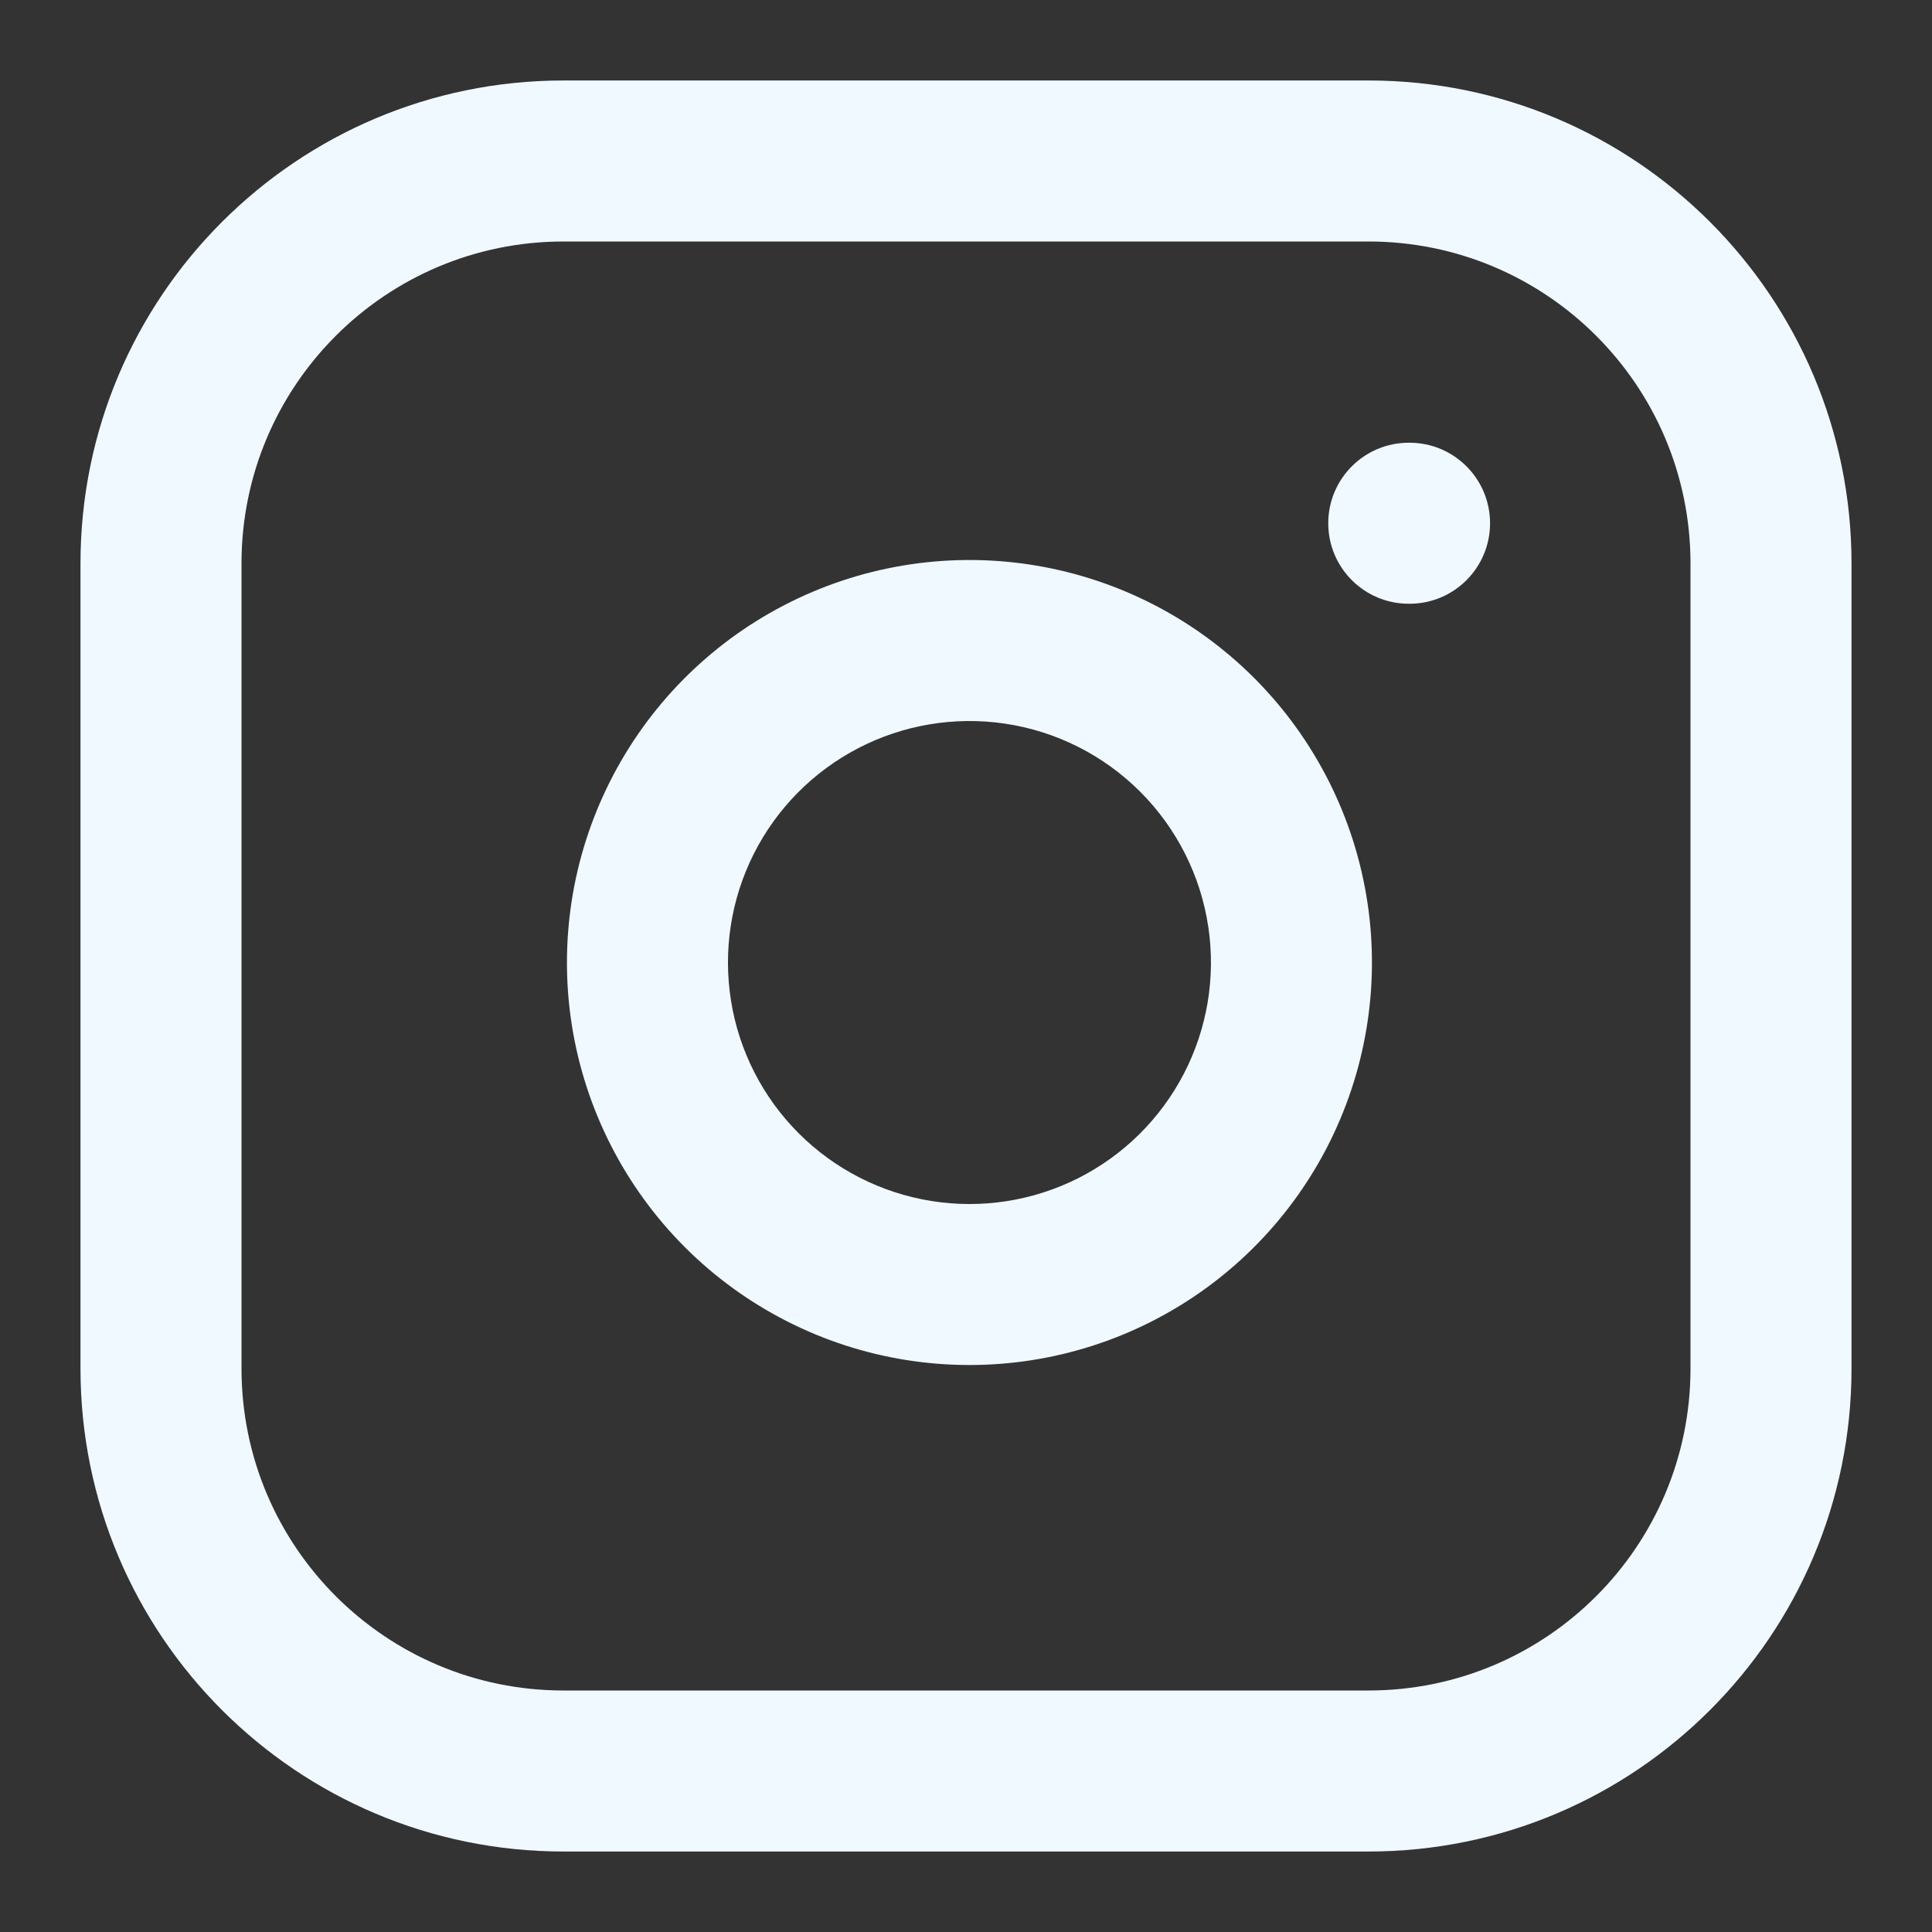
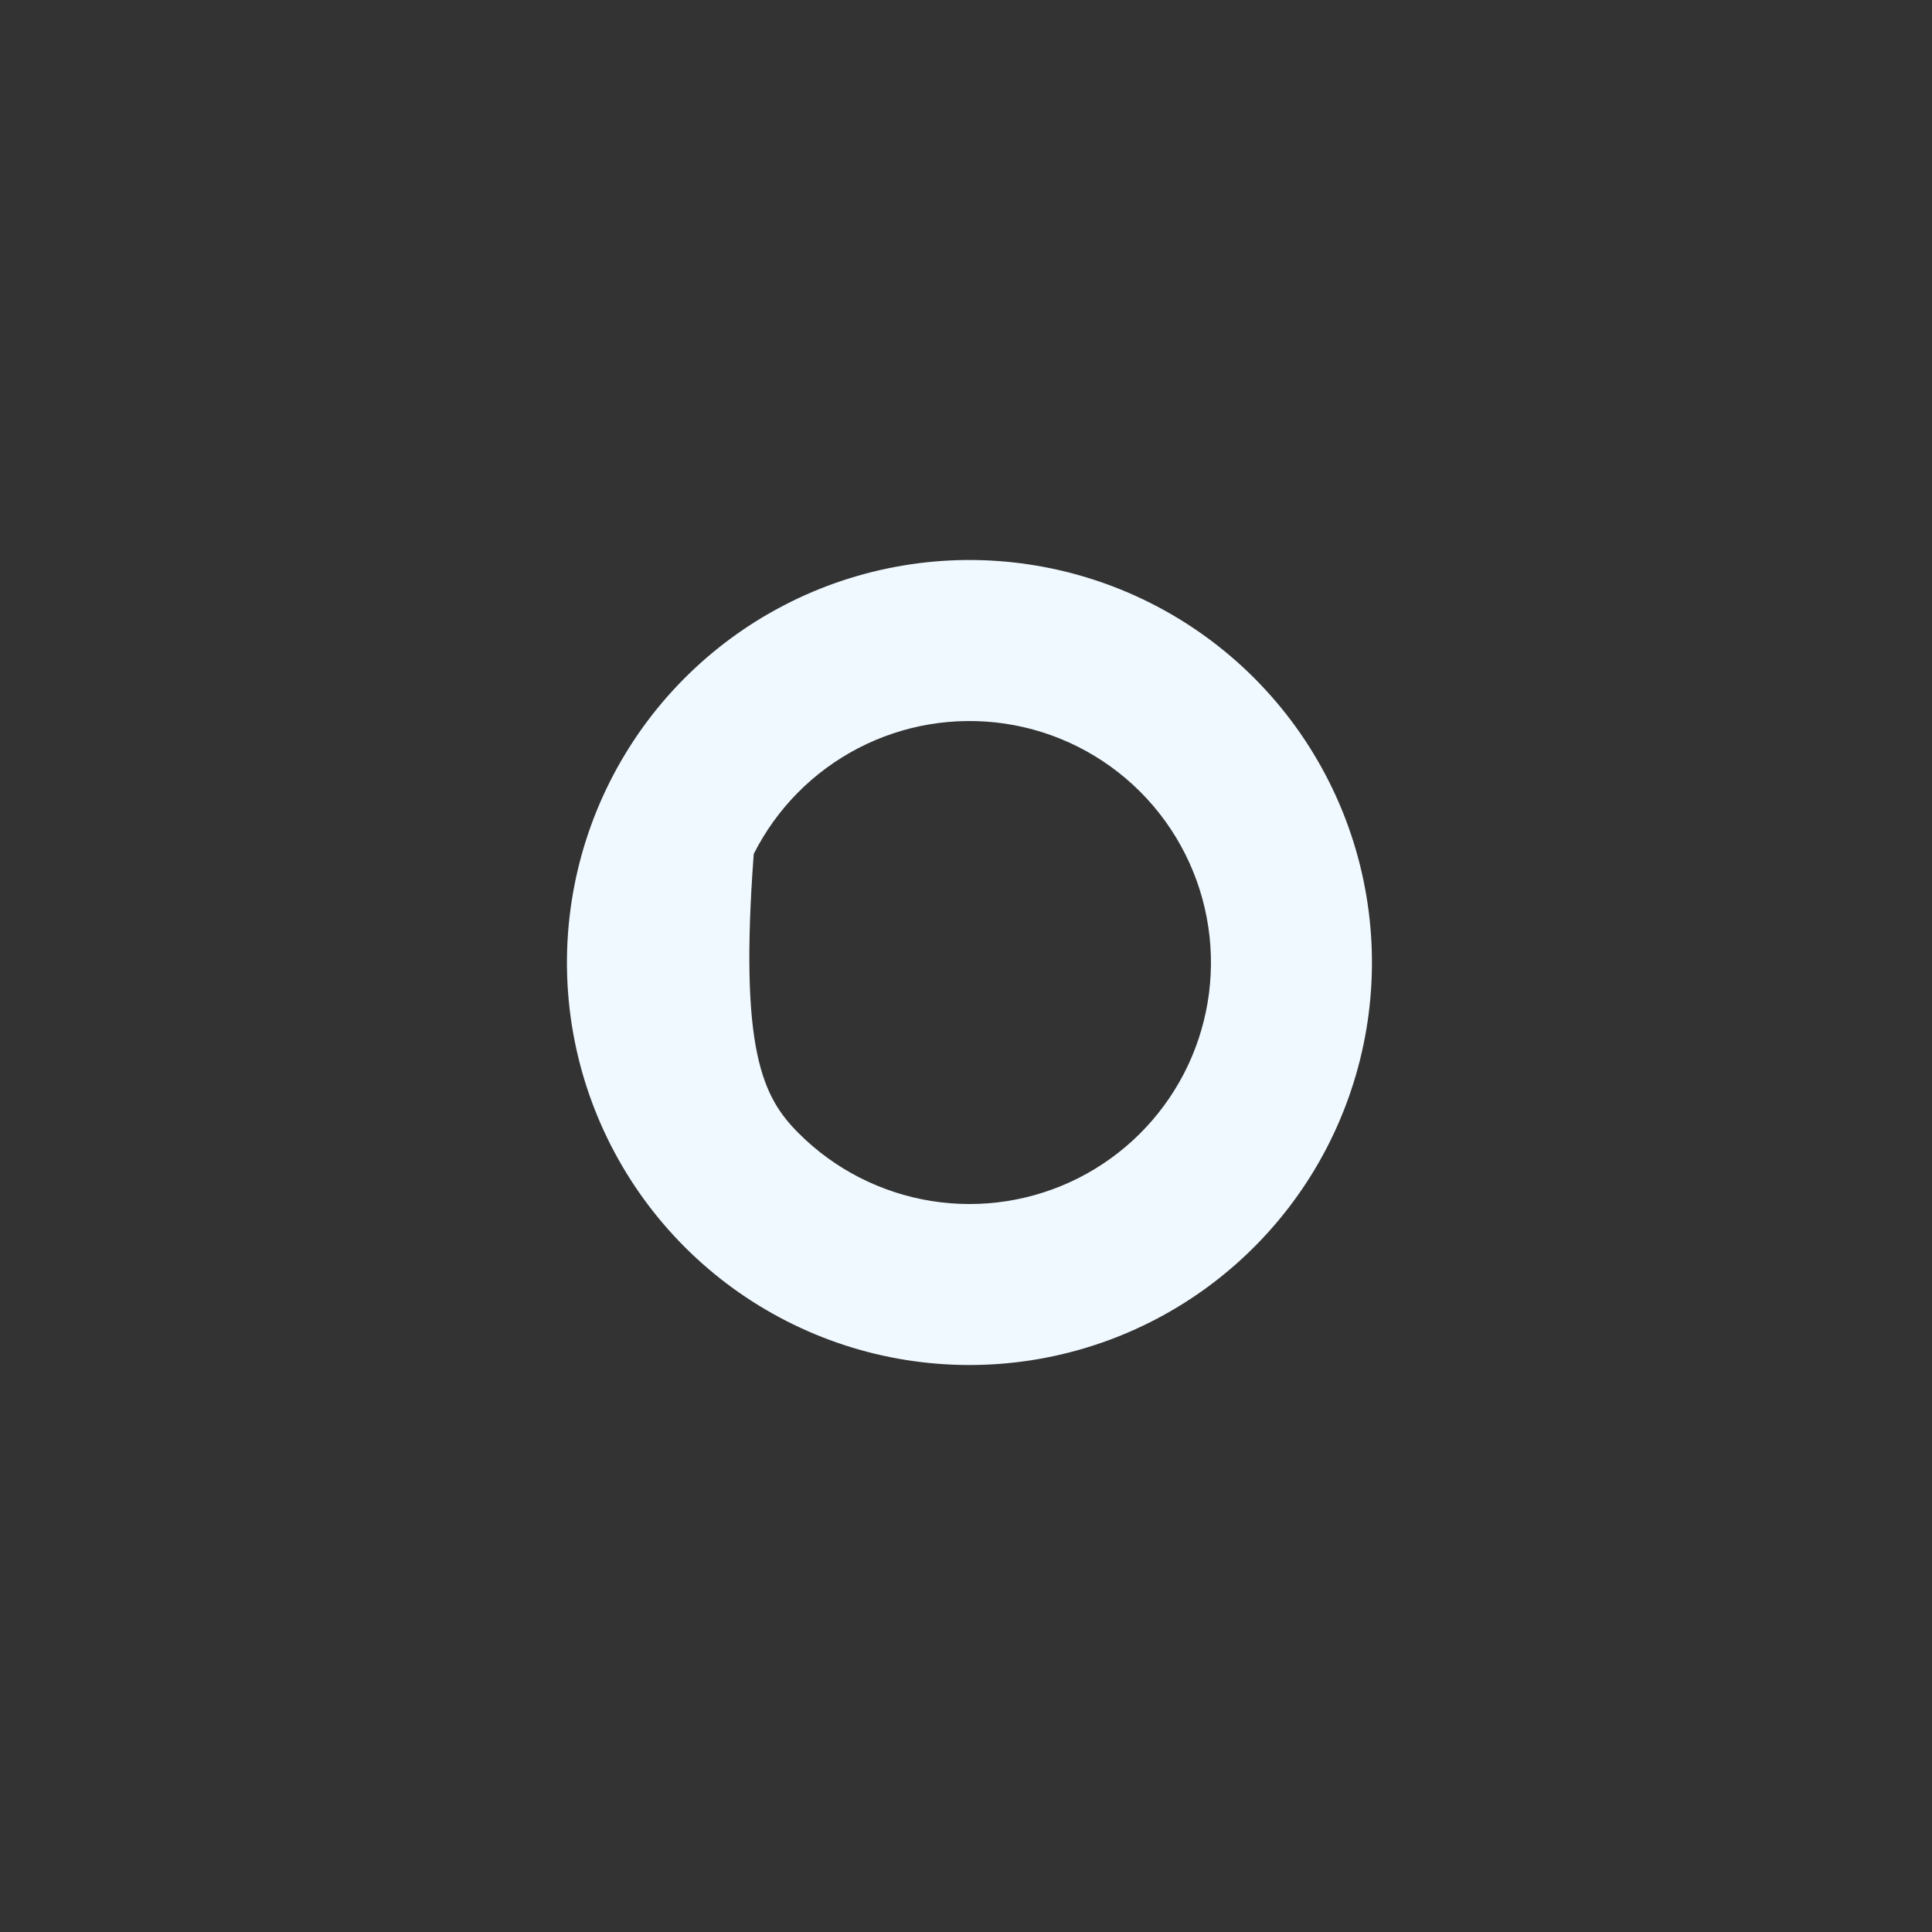
<svg xmlns="http://www.w3.org/2000/svg" width="44" height="44" viewBox="0 0 44 44" fill="none">
  <rect x="0" y="0" width="44" height="44" fill="#333333" stroke="none" />
  <g id="instagram 1">
-     <path id="Vector (Stroke)" fill-rule="evenodd" clip-rule="evenodd" d="M12.833 5.5C8.783 5.5 5.5 8.783 5.5 12.833V31.167C5.5 35.217 8.783 38.5 12.833 38.5H31.167C35.217 38.5 38.5 35.217 38.5 31.167V12.833C38.5 8.783 35.217 5.5 31.167 5.5H12.833ZM1.833 12.833C1.833 6.758 6.758 1.833 12.833 1.833H31.167C37.242 1.833 42.167 6.758 42.167 12.833V31.167C42.167 37.242 37.242 42.167 31.167 42.167H12.833C6.758 42.167 1.833 37.242 1.833 31.167V12.833Z" fill="#F0F9FF" />
-     <path id="Vector (Stroke)_2" fill-rule="evenodd" clip-rule="evenodd" d="M22.886 16.48C21.741 16.311 20.573 16.506 19.546 17.039C18.519 17.572 17.686 18.415 17.166 19.448C16.646 20.481 16.465 21.652 16.649 22.795C16.832 23.937 17.372 24.992 18.19 25.81C19.008 26.628 20.063 27.167 21.205 27.351C22.347 27.535 23.518 27.354 24.552 26.834C25.585 26.314 26.428 25.481 26.961 24.454C27.494 23.427 27.689 22.258 27.519 21.114C27.346 19.947 26.802 18.866 25.968 18.032C25.134 17.197 24.053 16.653 22.886 16.48ZM17.857 13.784C19.568 12.896 21.516 12.57 23.423 12.853C25.369 13.142 27.17 14.048 28.561 15.439C29.951 16.83 30.858 18.631 31.146 20.576C31.429 22.483 31.103 24.431 30.215 26.143C29.327 27.854 27.922 29.242 26.2 30.109C24.478 30.976 22.526 31.277 20.622 30.971C18.719 30.665 16.96 29.766 15.597 28.403C14.234 27.039 13.335 25.281 13.028 23.377C12.722 21.474 13.024 19.522 13.891 17.8C14.758 16.077 16.145 14.672 17.857 13.784Z" fill="#F0F9FF" />
-     <path id="Vector (Stroke)_3" fill-rule="evenodd" clip-rule="evenodd" d="M30.25 11.917C30.25 10.904 31.071 10.083 32.083 10.083H32.102C33.114 10.083 33.935 10.904 33.935 11.917C33.935 12.929 33.114 13.75 32.102 13.75H32.083C31.071 13.75 30.25 12.929 30.25 11.917Z" fill="#F0F9FF" />
+     <path id="Vector (Stroke)_2" fill-rule="evenodd" clip-rule="evenodd" d="M22.886 16.48C21.741 16.311 20.573 16.506 19.546 17.039C18.519 17.572 17.686 18.415 17.166 19.448C16.832 23.937 17.372 24.992 18.19 25.81C19.008 26.628 20.063 27.167 21.205 27.351C22.347 27.535 23.518 27.354 24.552 26.834C25.585 26.314 26.428 25.481 26.961 24.454C27.494 23.427 27.689 22.258 27.519 21.114C27.346 19.947 26.802 18.866 25.968 18.032C25.134 17.197 24.053 16.653 22.886 16.48ZM17.857 13.784C19.568 12.896 21.516 12.57 23.423 12.853C25.369 13.142 27.17 14.048 28.561 15.439C29.951 16.83 30.858 18.631 31.146 20.576C31.429 22.483 31.103 24.431 30.215 26.143C29.327 27.854 27.922 29.242 26.2 30.109C24.478 30.976 22.526 31.277 20.622 30.971C18.719 30.665 16.96 29.766 15.597 28.403C14.234 27.039 13.335 25.281 13.028 23.377C12.722 21.474 13.024 19.522 13.891 17.8C14.758 16.077 16.145 14.672 17.857 13.784Z" fill="#F0F9FF" />
  </g>
</svg>